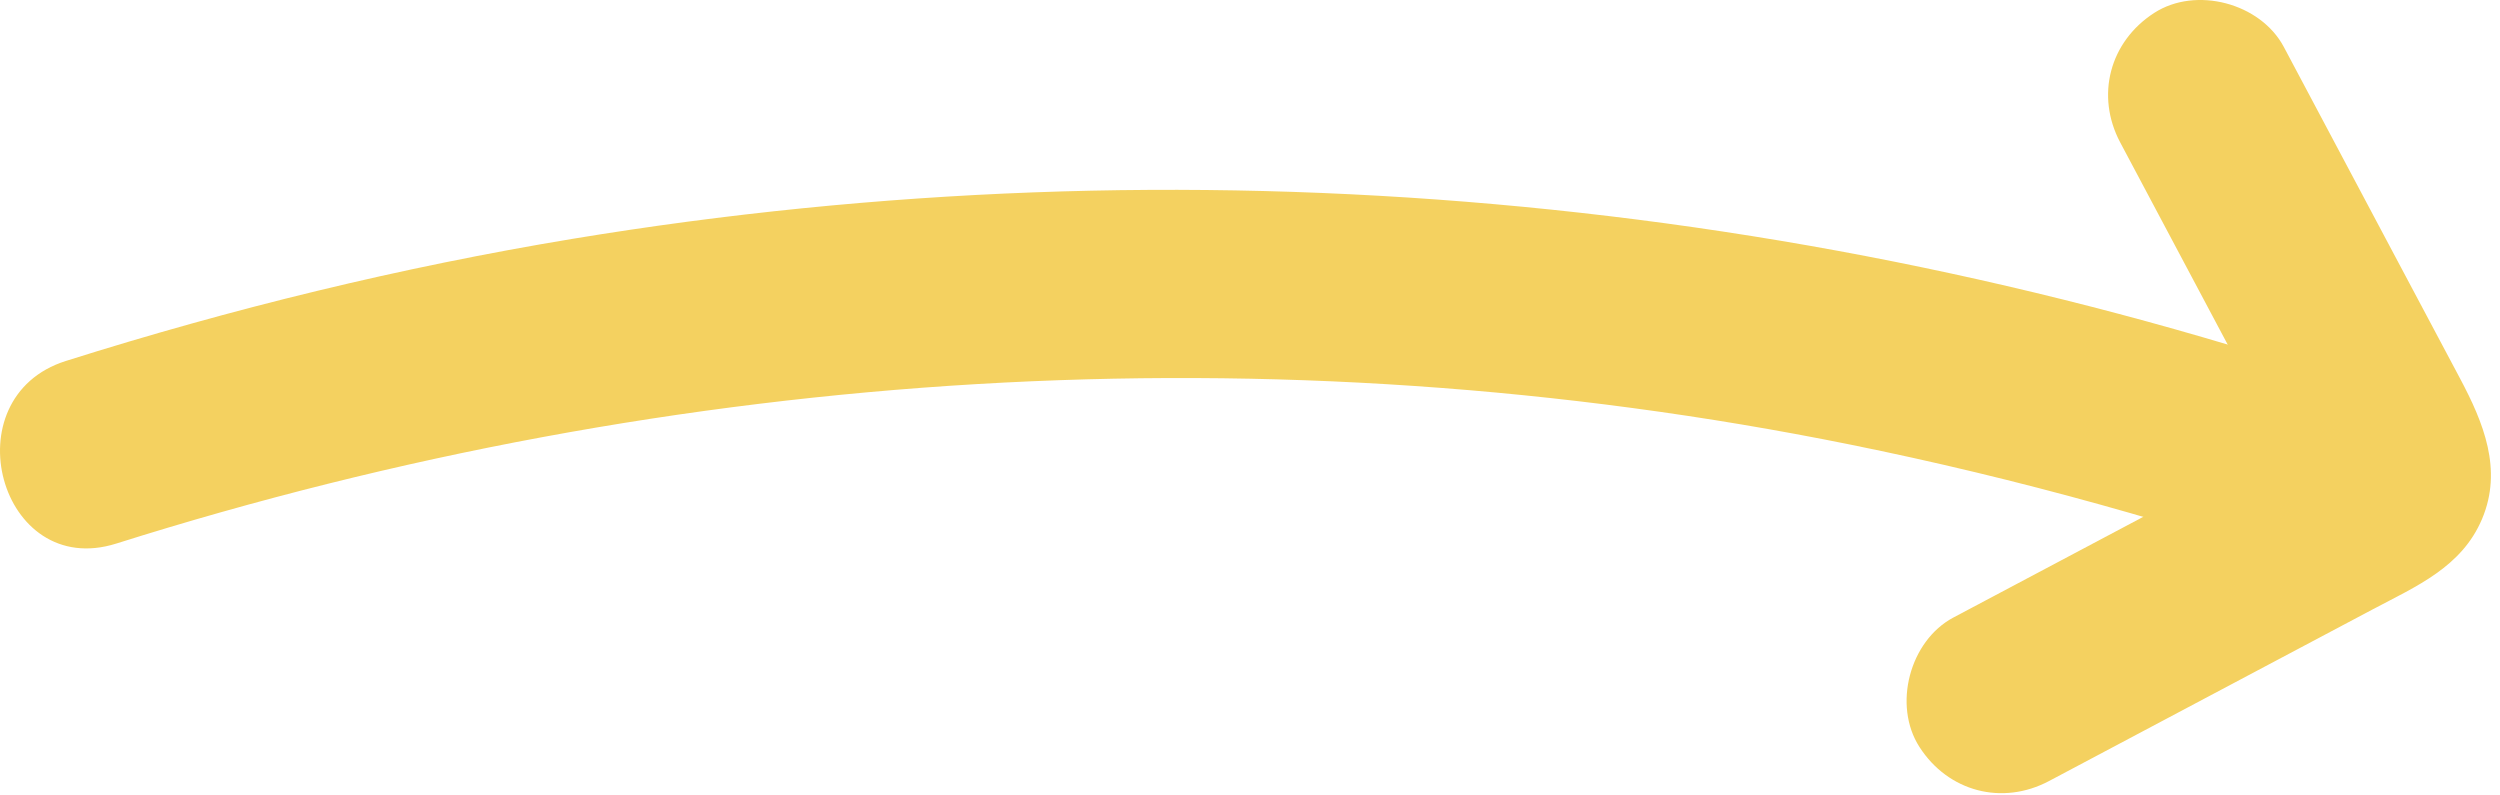
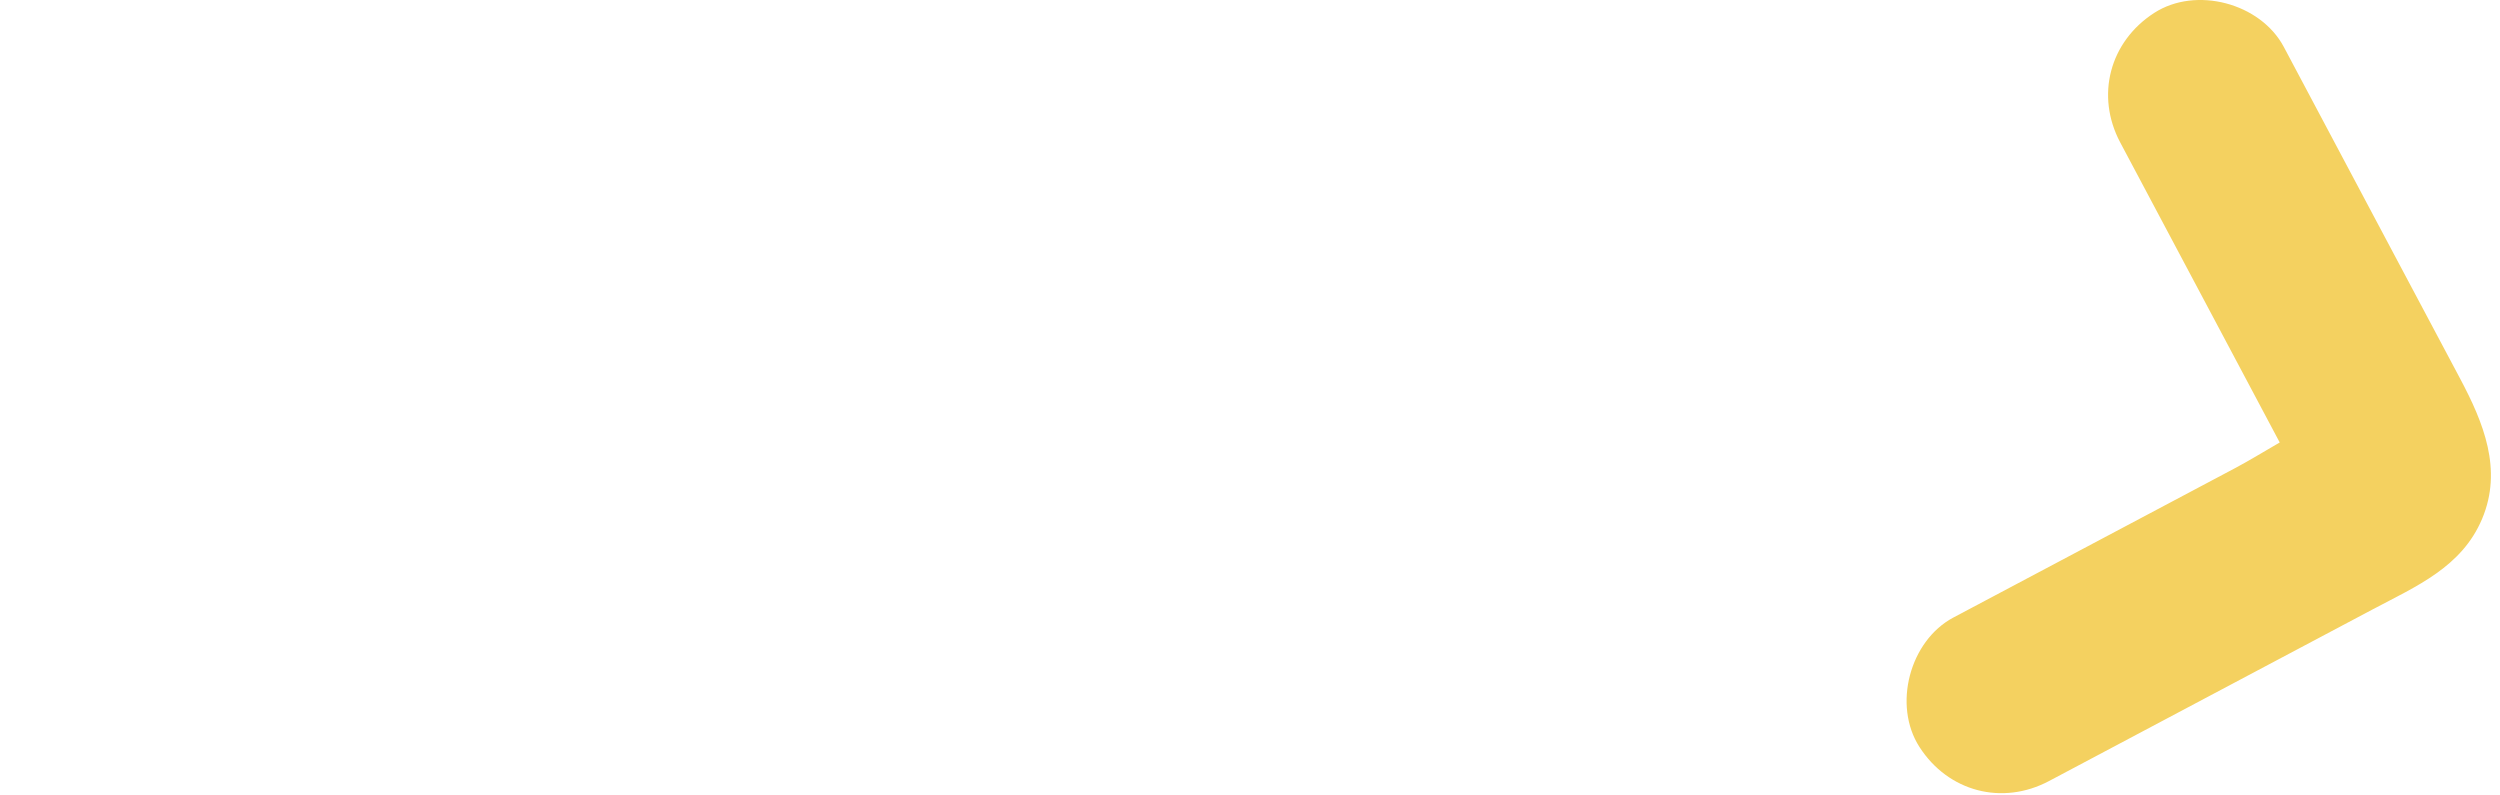
<svg xmlns="http://www.w3.org/2000/svg" width="100%" height="100%" viewBox="0 0 66 21" version="1.1" xml:space="preserve" style="fill-rule:evenodd;clip-rule:evenodd;stroke-linejoin:round;stroke-miterlimit:2;">
-   <path d="M3.07,14.35C17.848,9.685 33.618,8.66 48.832,11.734C53.278,12.632 57.648,13.858 61.927,15.36C63.201,15.807 64.662,14.852 65.002,13.614C65.381,12.235 64.535,10.987 63.256,10.539C47.822,5.122 31.259,3.636 15.118,6.305C10.586,7.055 6.12,8.146 1.74,9.529C-1.317,10.494 -0.011,15.322 3.07,14.35Z" style="fill:rgb(244,209,96);fill-rule:nonzero;" />
  <path d="M55.974,3.761L58.56,8.625L60.555,12.378C60.641,12.54 60.724,12.801 60.85,12.934C60.336,12.394 62.276,10.78 61.363,11.108C60.558,11.398 59.775,11.951 59.019,12.352C58.191,12.791 57.364,13.23 56.536,13.669C54.881,14.546 53.226,15.424 51.571,16.302C50.414,16.916 49.964,18.62 50.675,19.722C51.433,20.899 52.857,21.276 54.095,20.619C56.026,19.595 57.957,18.571 59.887,17.547C60.807,17.059 61.726,16.572 62.646,16.084C63.794,15.475 64.99,14.972 65.527,13.699C66.076,12.398 65.564,11.156 64.946,9.993L63.394,7.075C62.36,5.129 61.326,3.183 60.292,1.238C59.677,0.081 57.974,-0.371 56.871,0.341C55.695,1.099 55.317,2.524 55.974,3.761L55.974,3.761Z" style="fill:rgb(244,209,96);fill-rule:nonzero;" />
</svg>